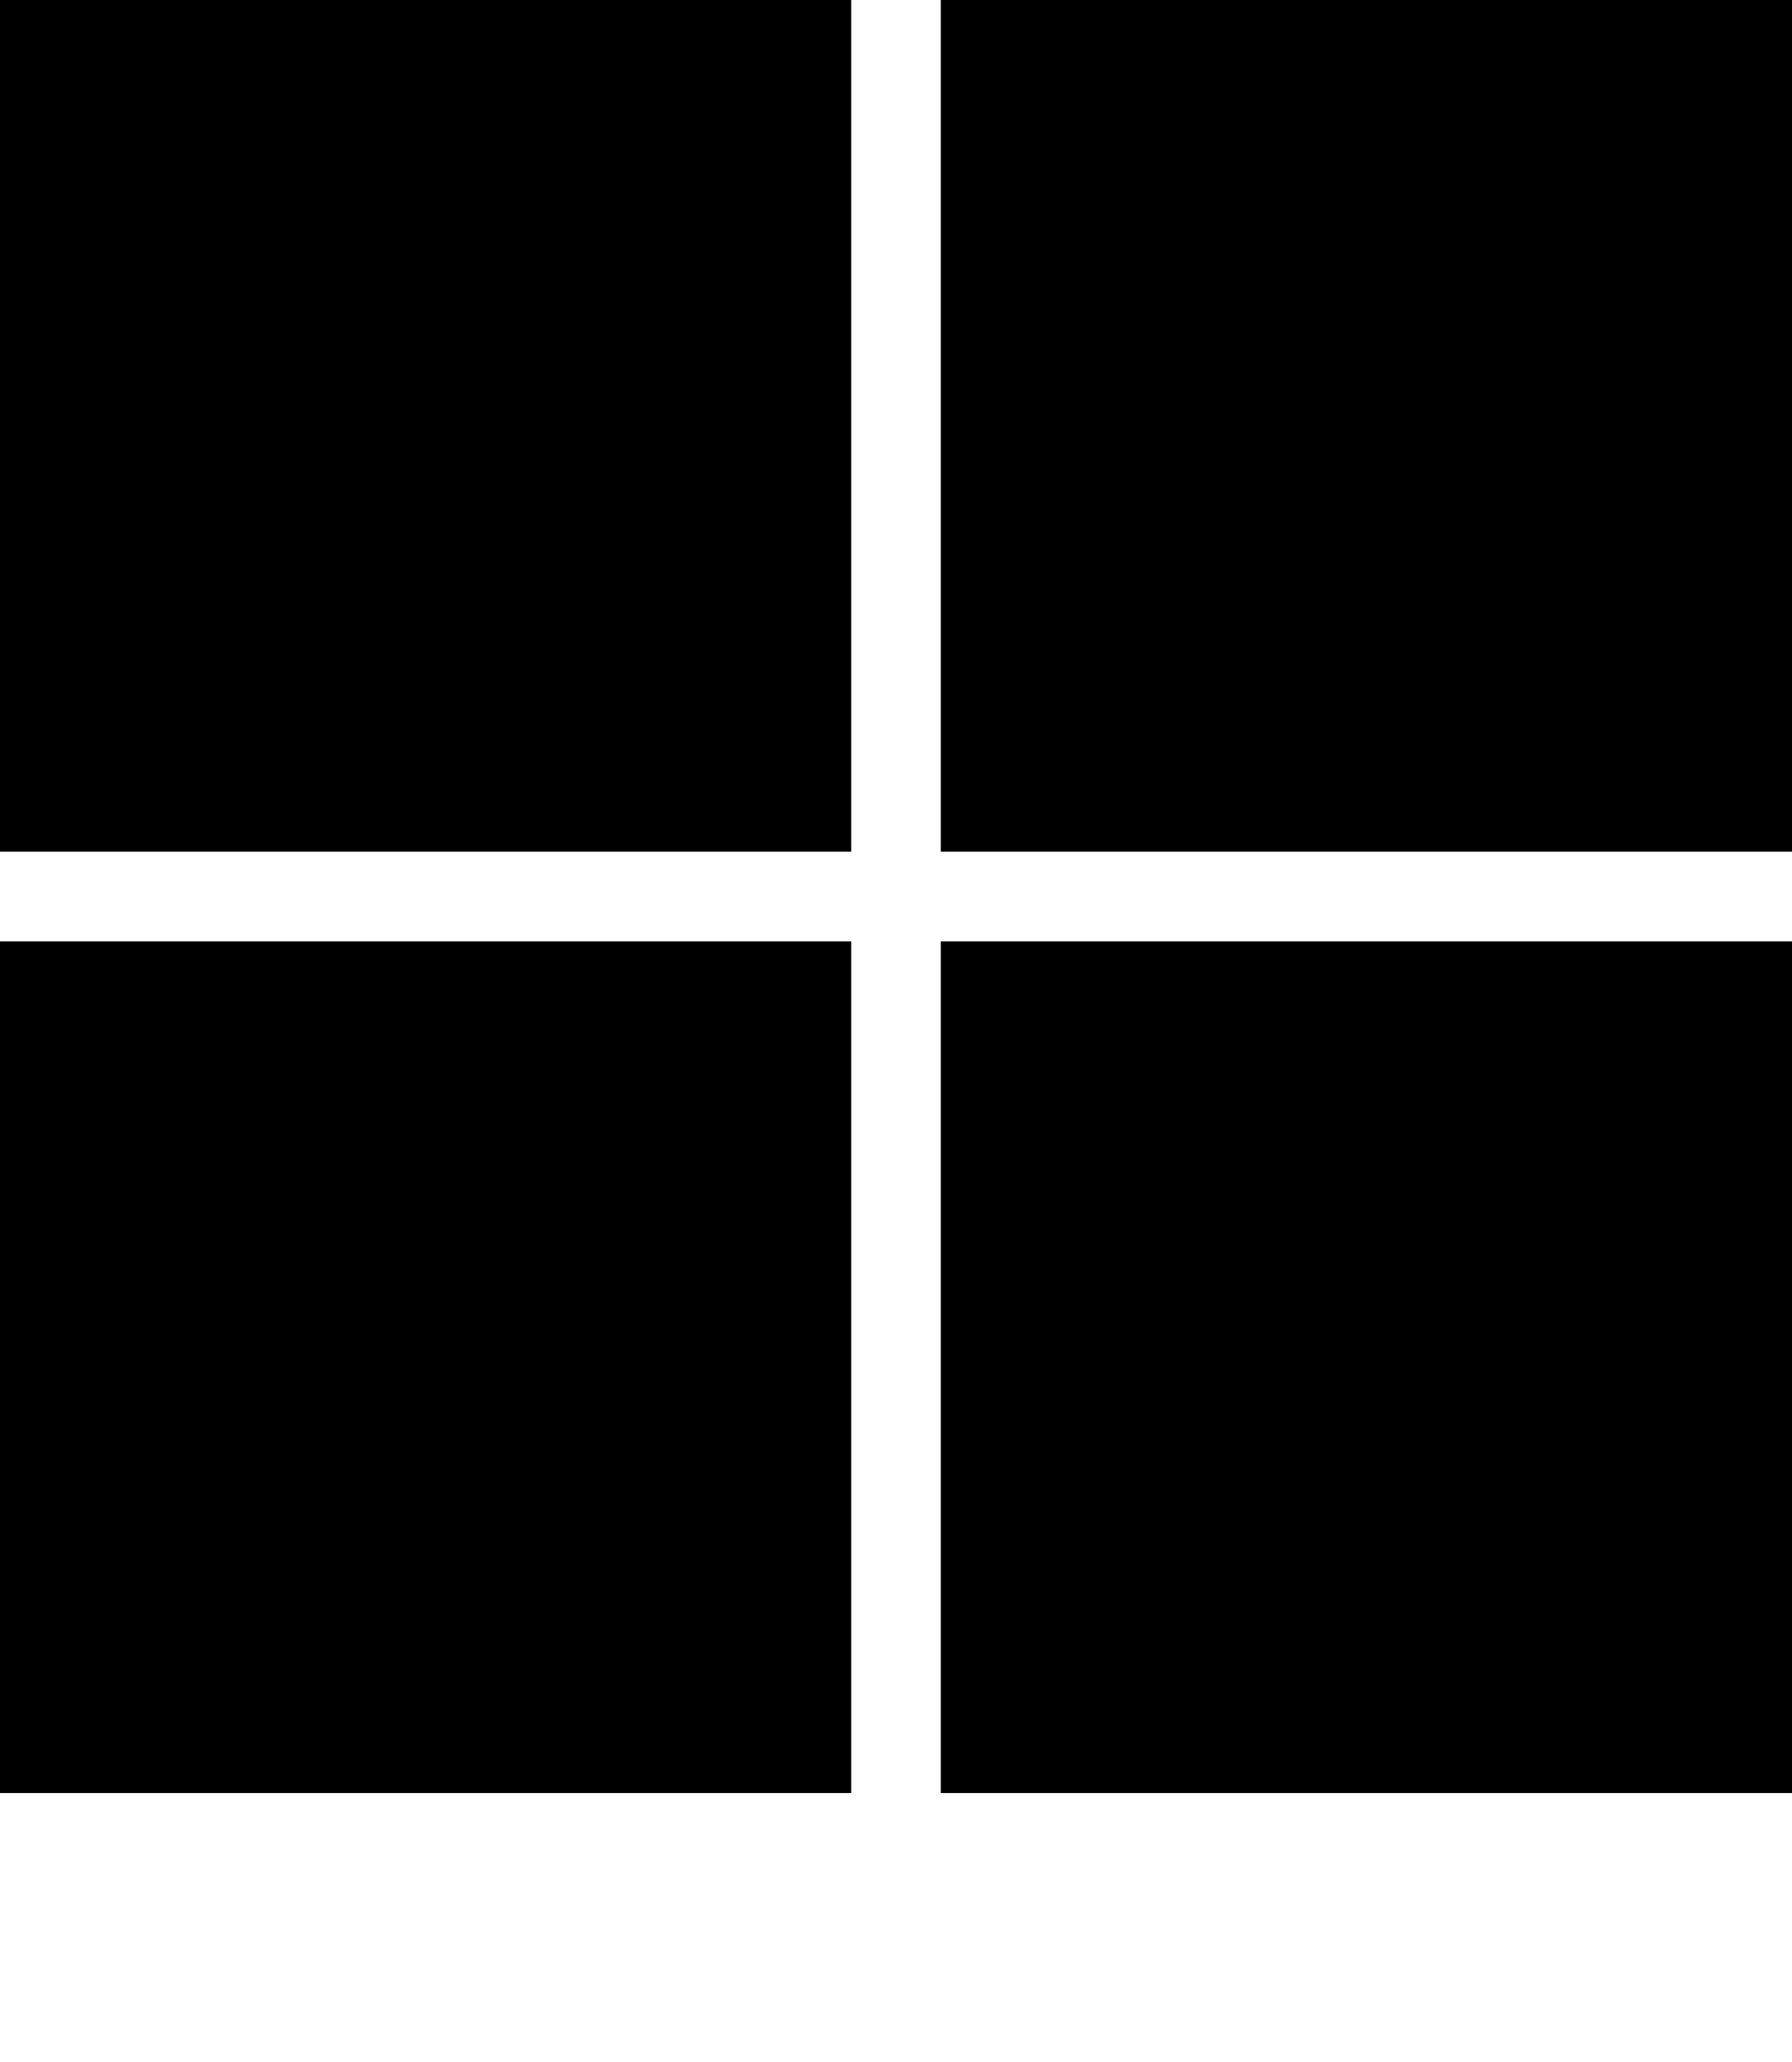
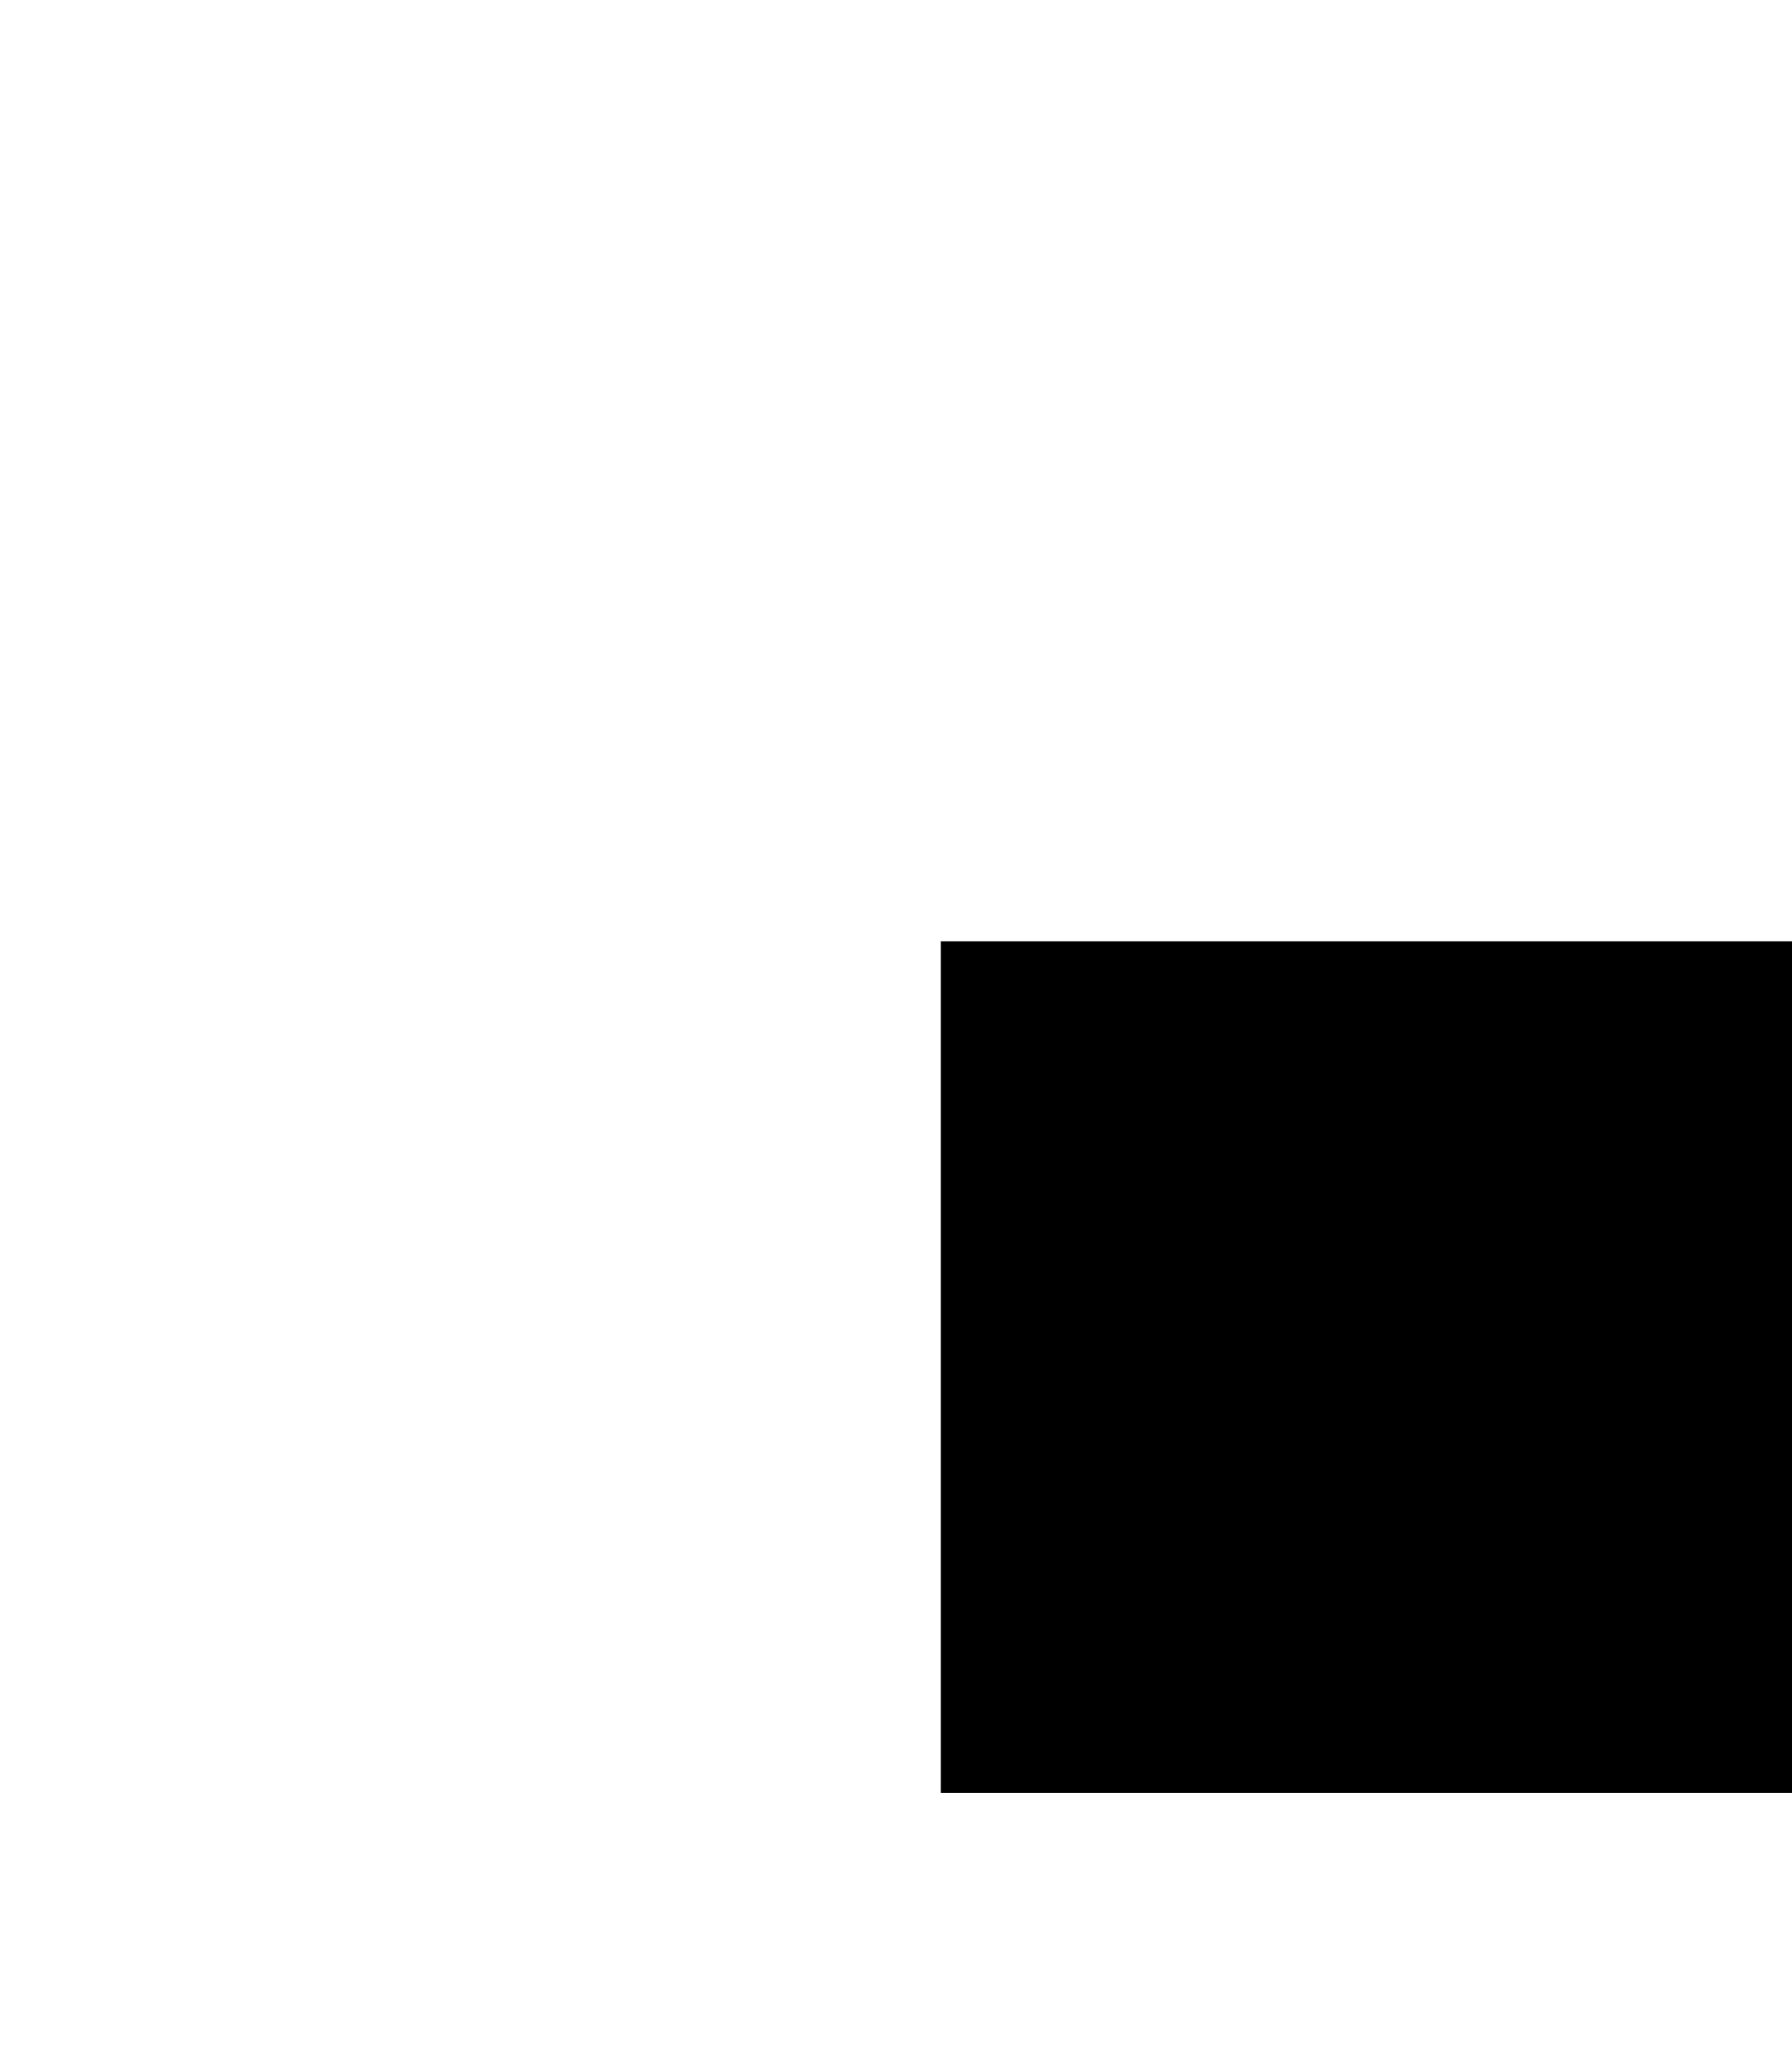
<svg xmlns="http://www.w3.org/2000/svg" width="20" height="23" viewBox="0 0 20 23">
-   <path d="M0,0H9.5V9.5H0Z" />
-   <path d="M10.5,0H20V9.5H10.5Z" />
-   <path d="M0,10.5H9.5V20H0Z" />
  <path d="M10.5,10.5H20V20H10.5Z" />
</svg>